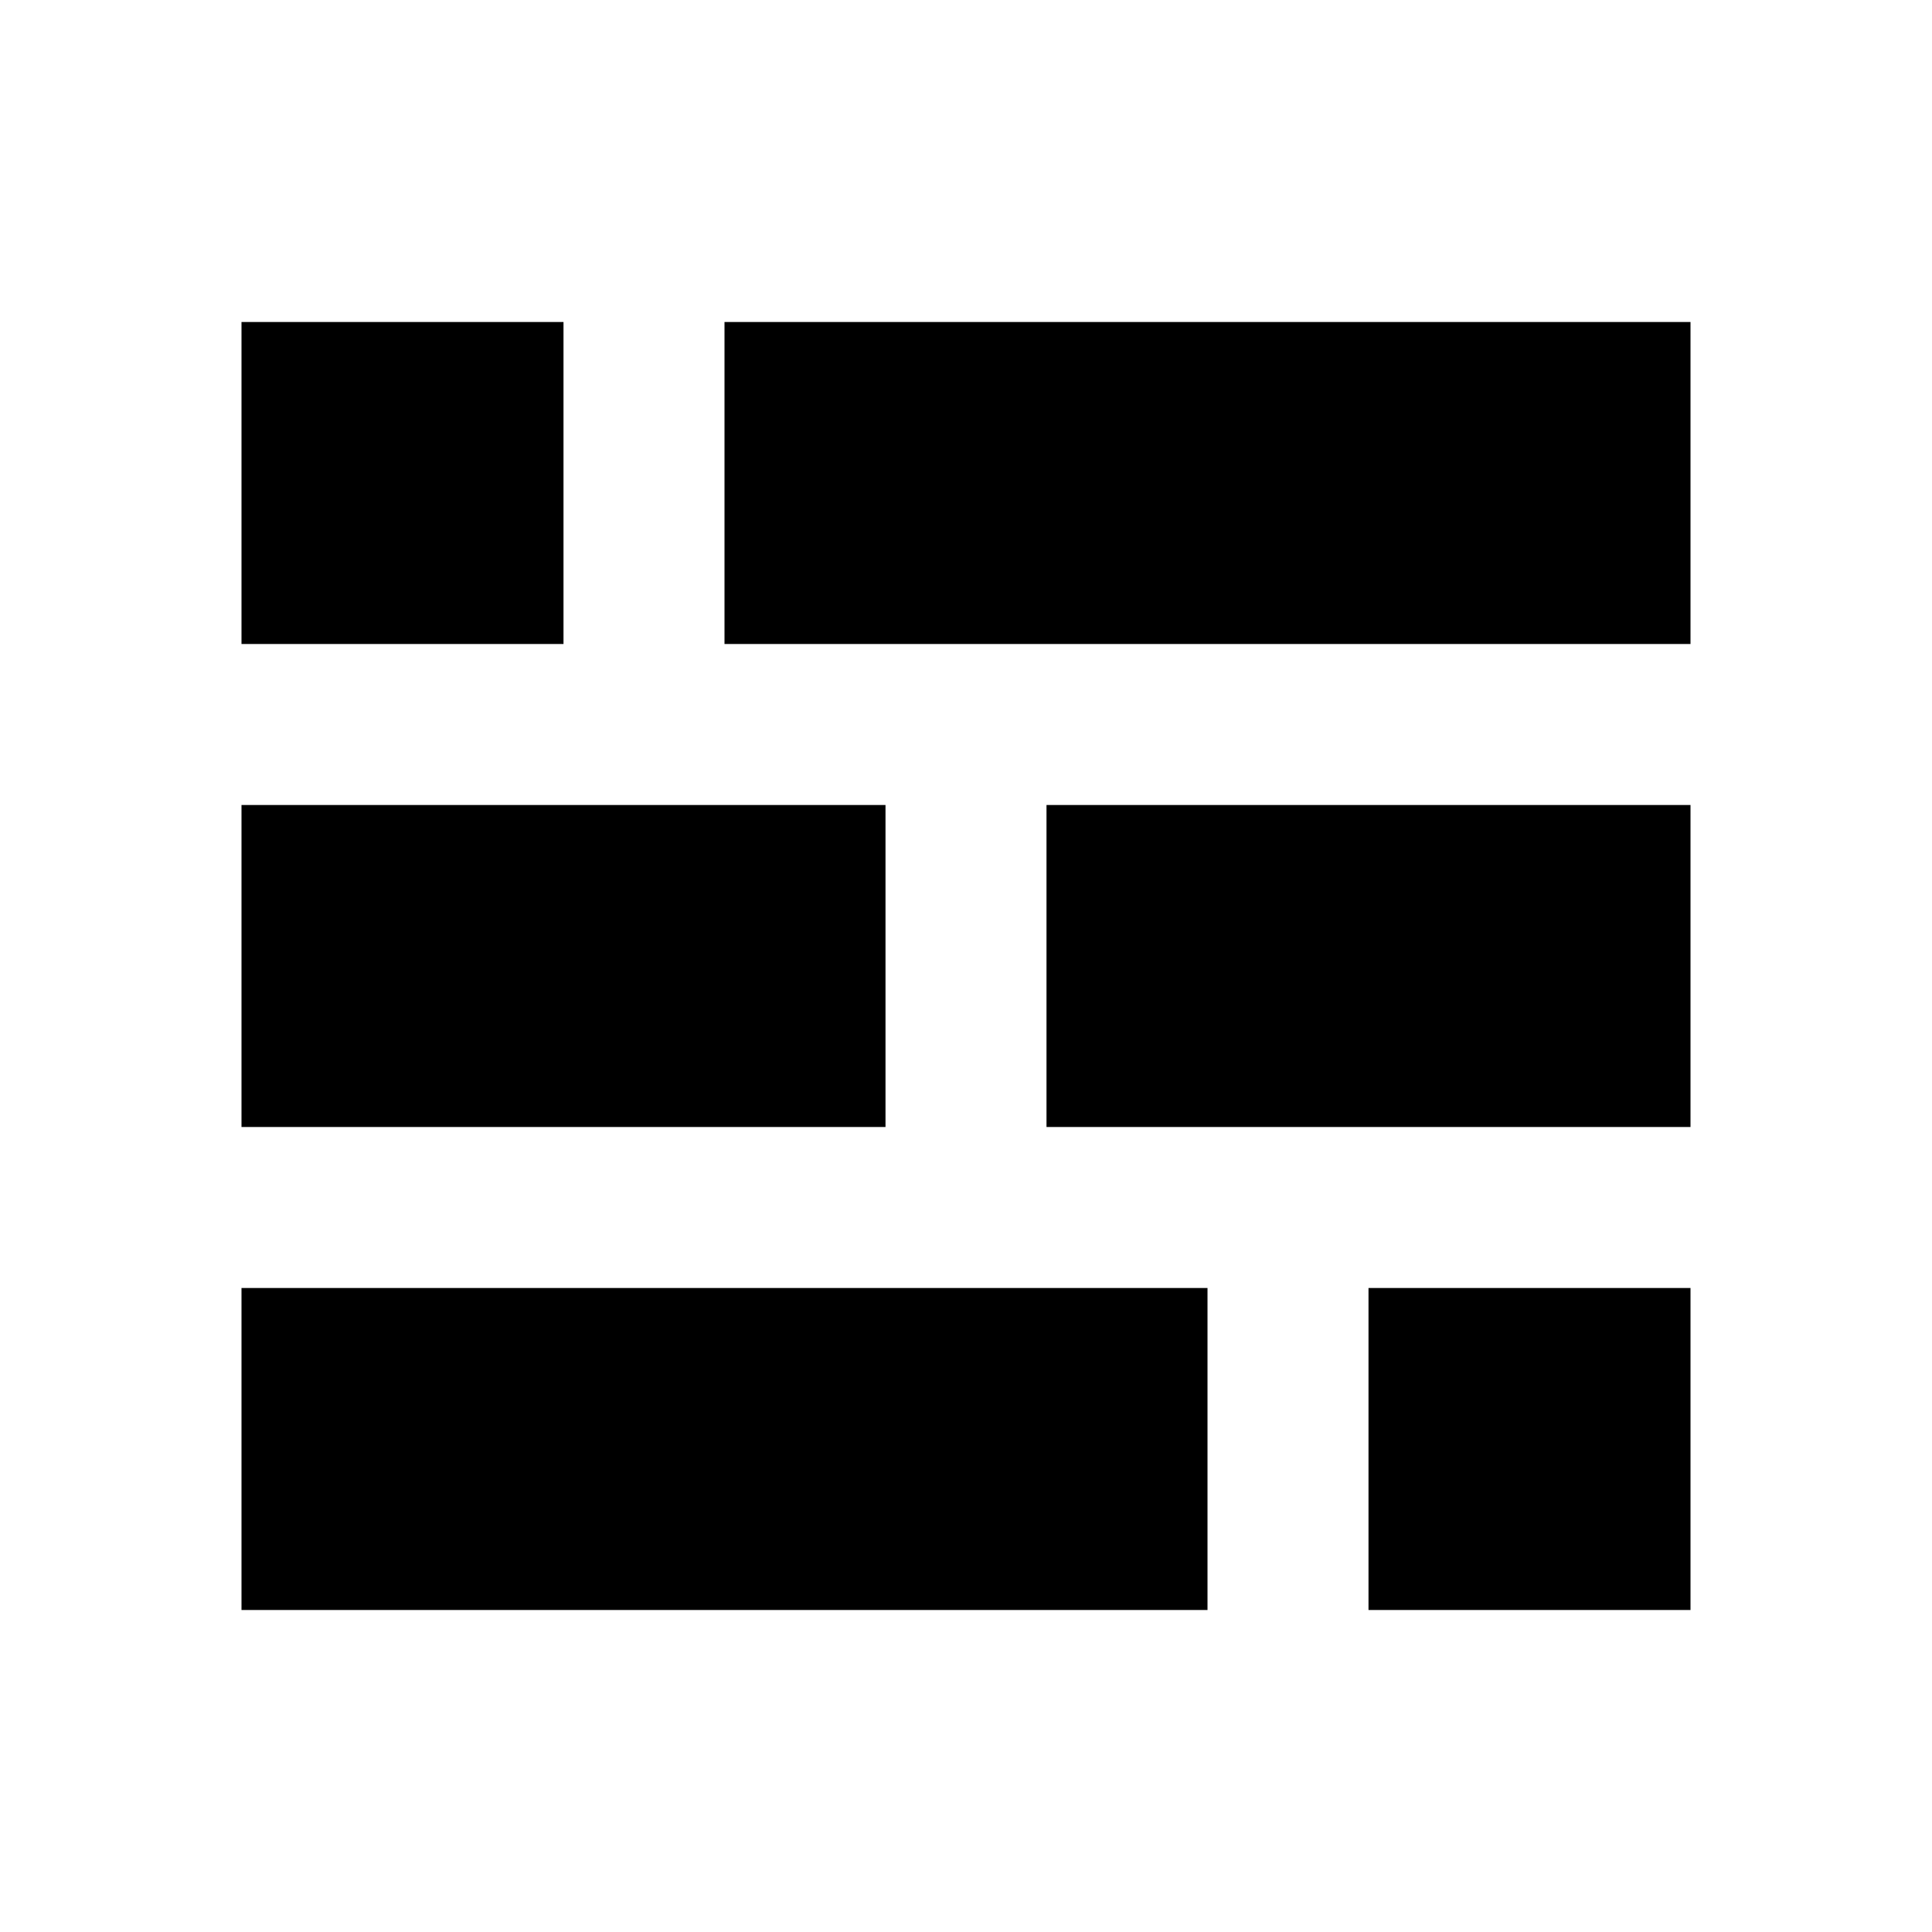
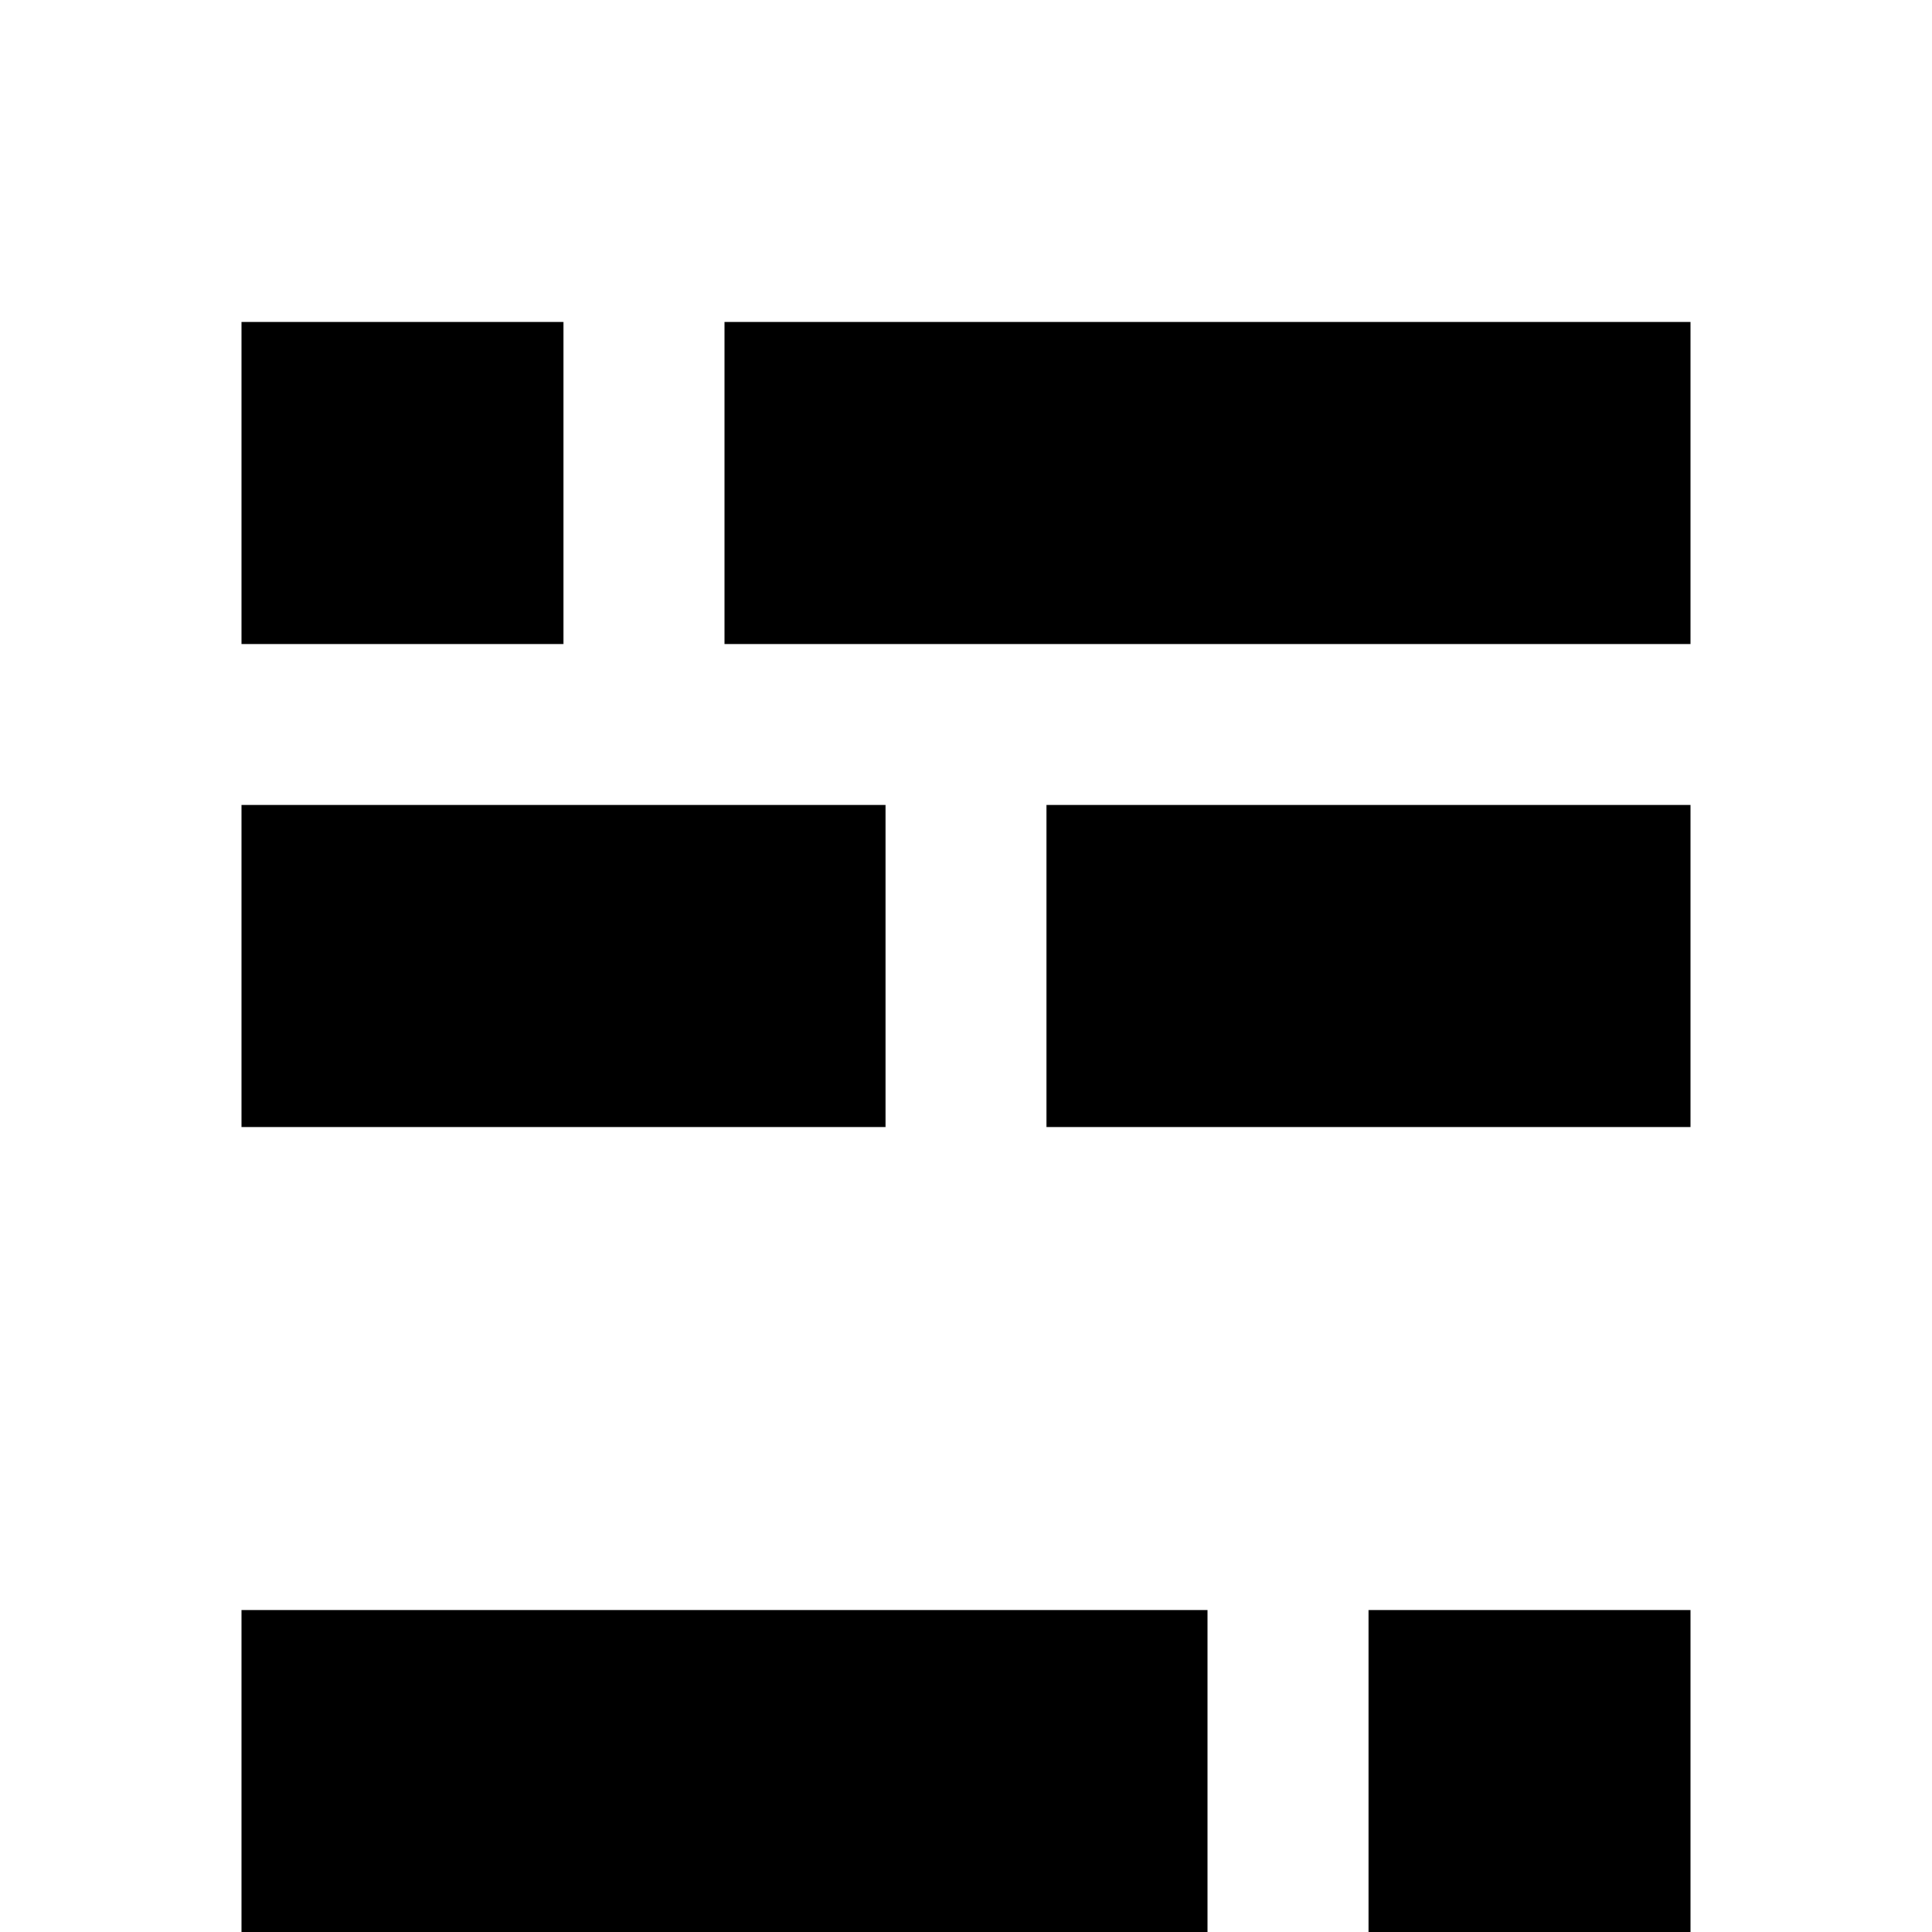
<svg xmlns="http://www.w3.org/2000/svg" width="24" height="24" fill="currentColor" class="mi-solid mi-preview" viewBox="0 0 24 24">
-   <path d="M9 4h12v4H9ZM3 4h4v4H3Zm0 12h12v4H3Zm14 0h4v4h-4ZM3 10h8v4H3Zm10 0h8v4h-8Z" />
+   <path d="M9 4h12v4H9ZM3 4h4v4H3m0 12h12v4H3Zm14 0h4v4h-4ZM3 10h8v4H3Zm10 0h8v4h-8Z" />
</svg>